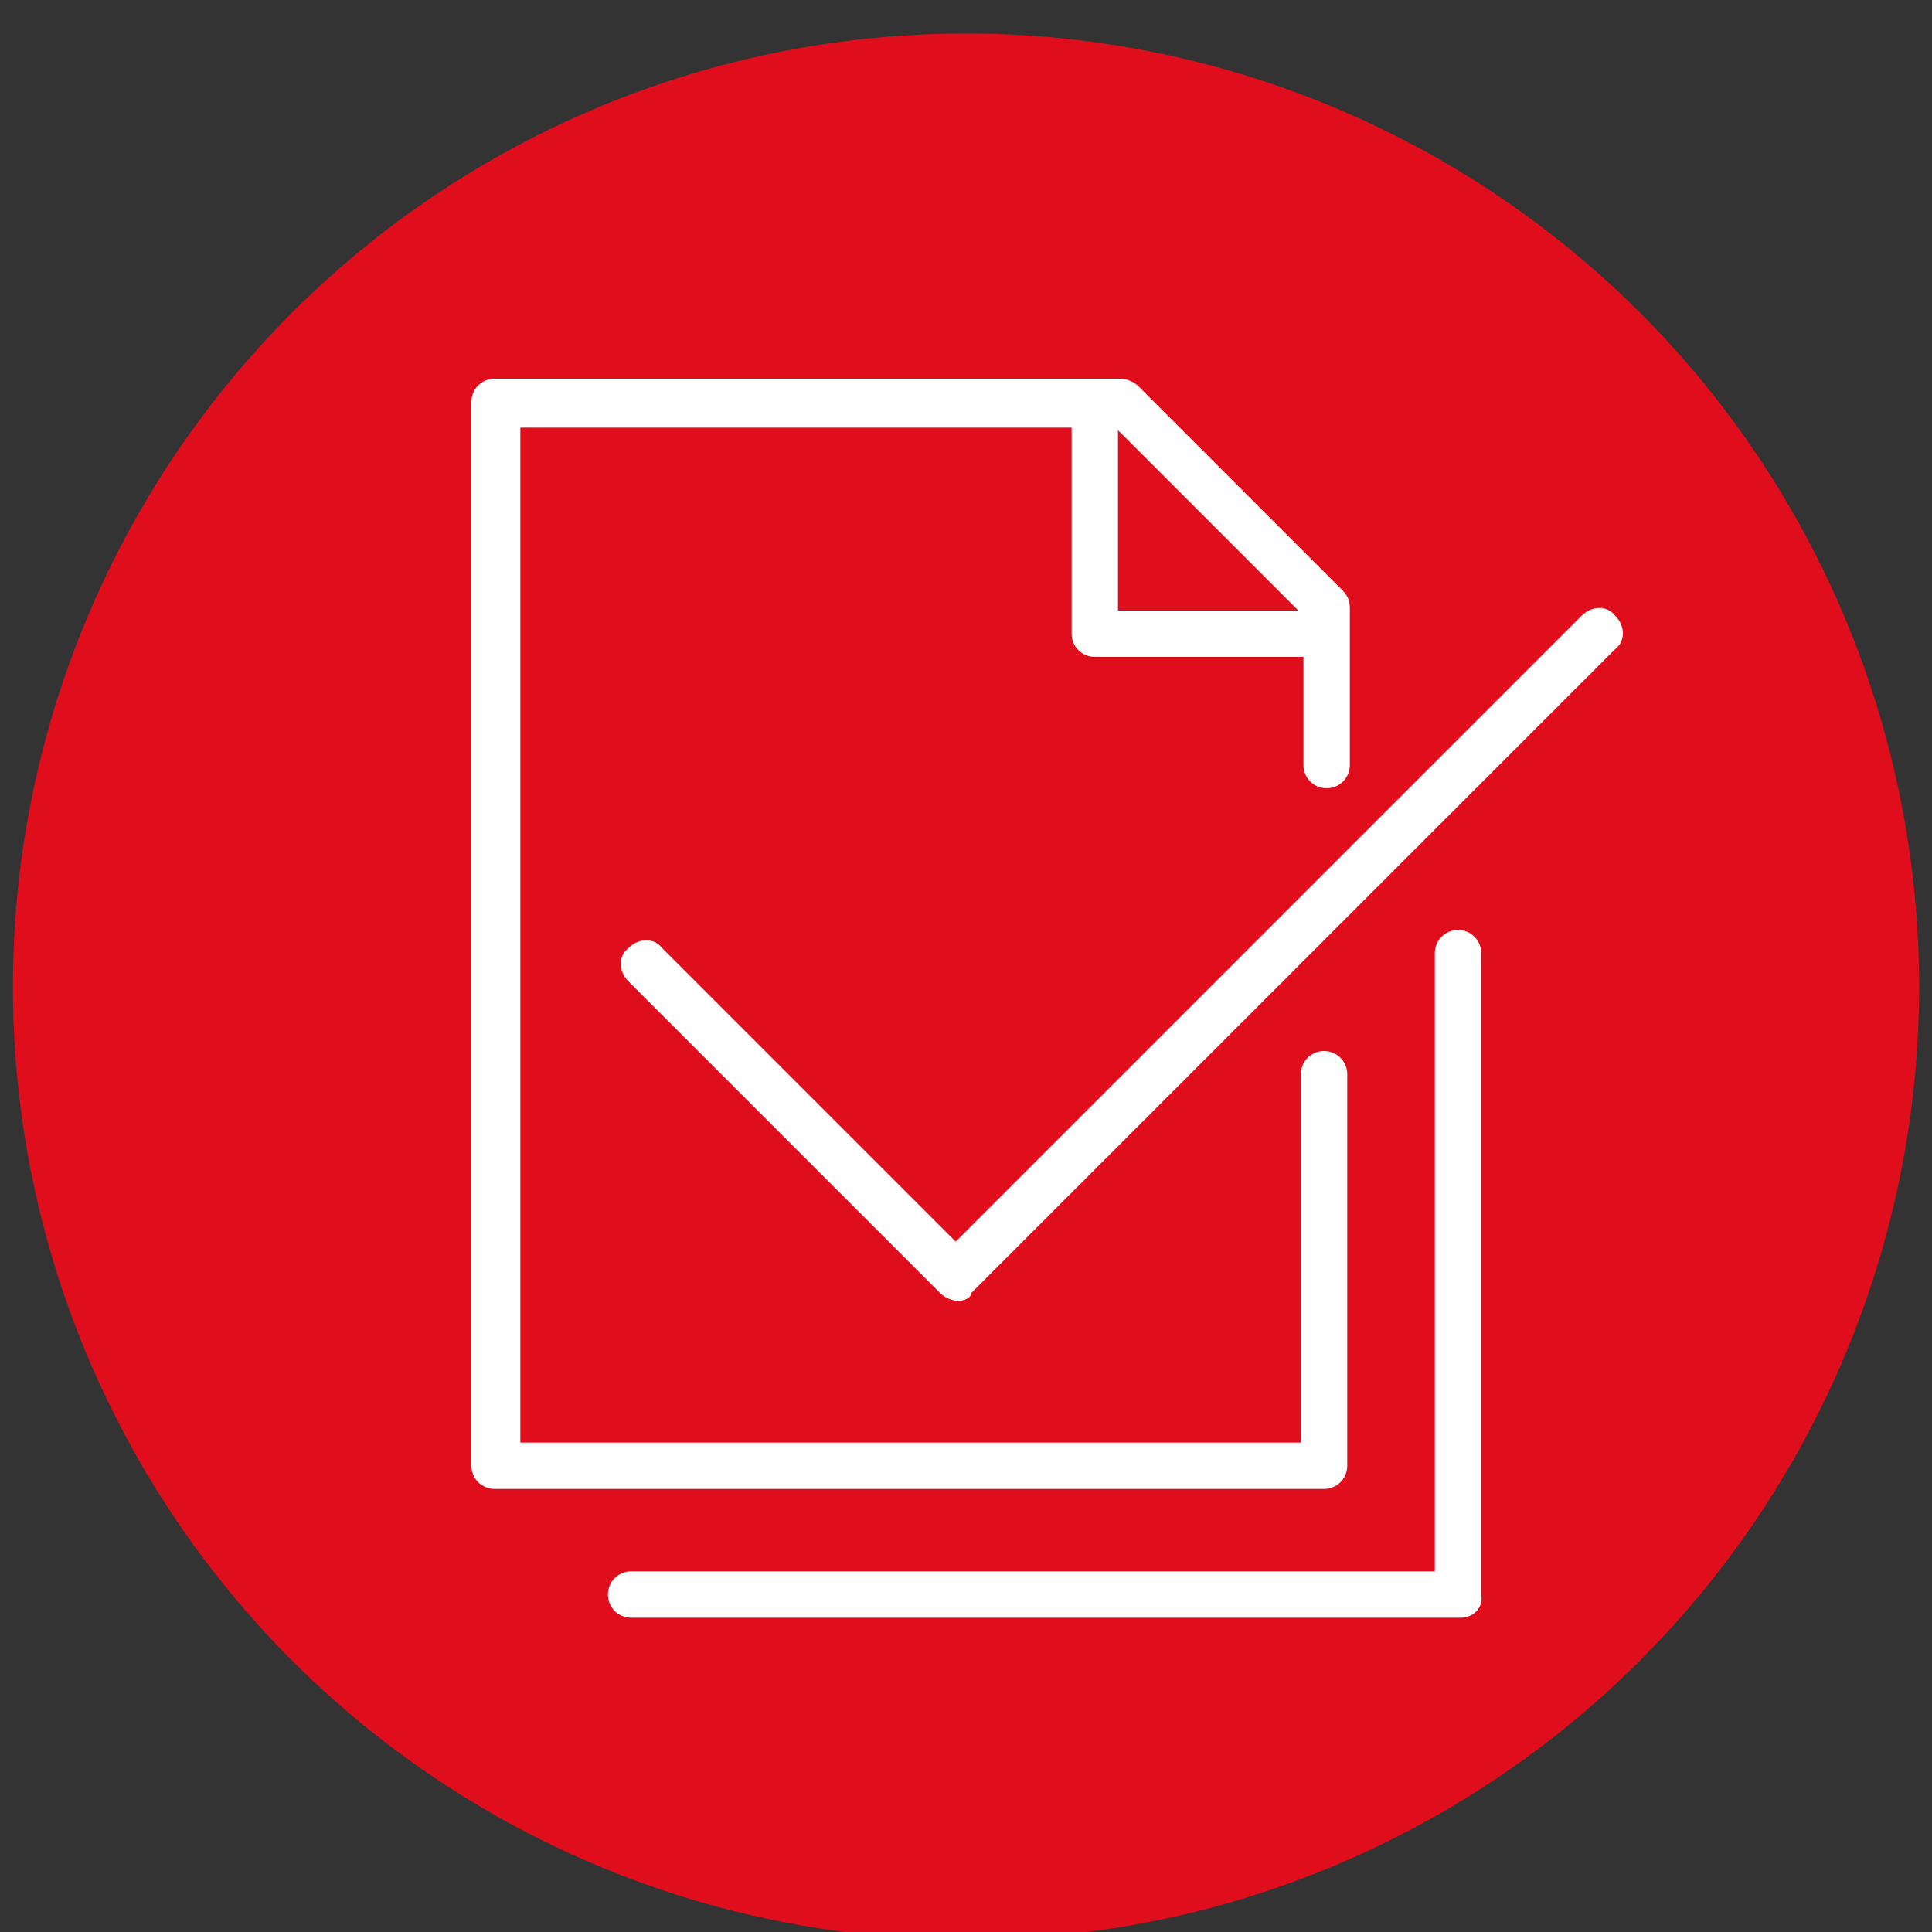
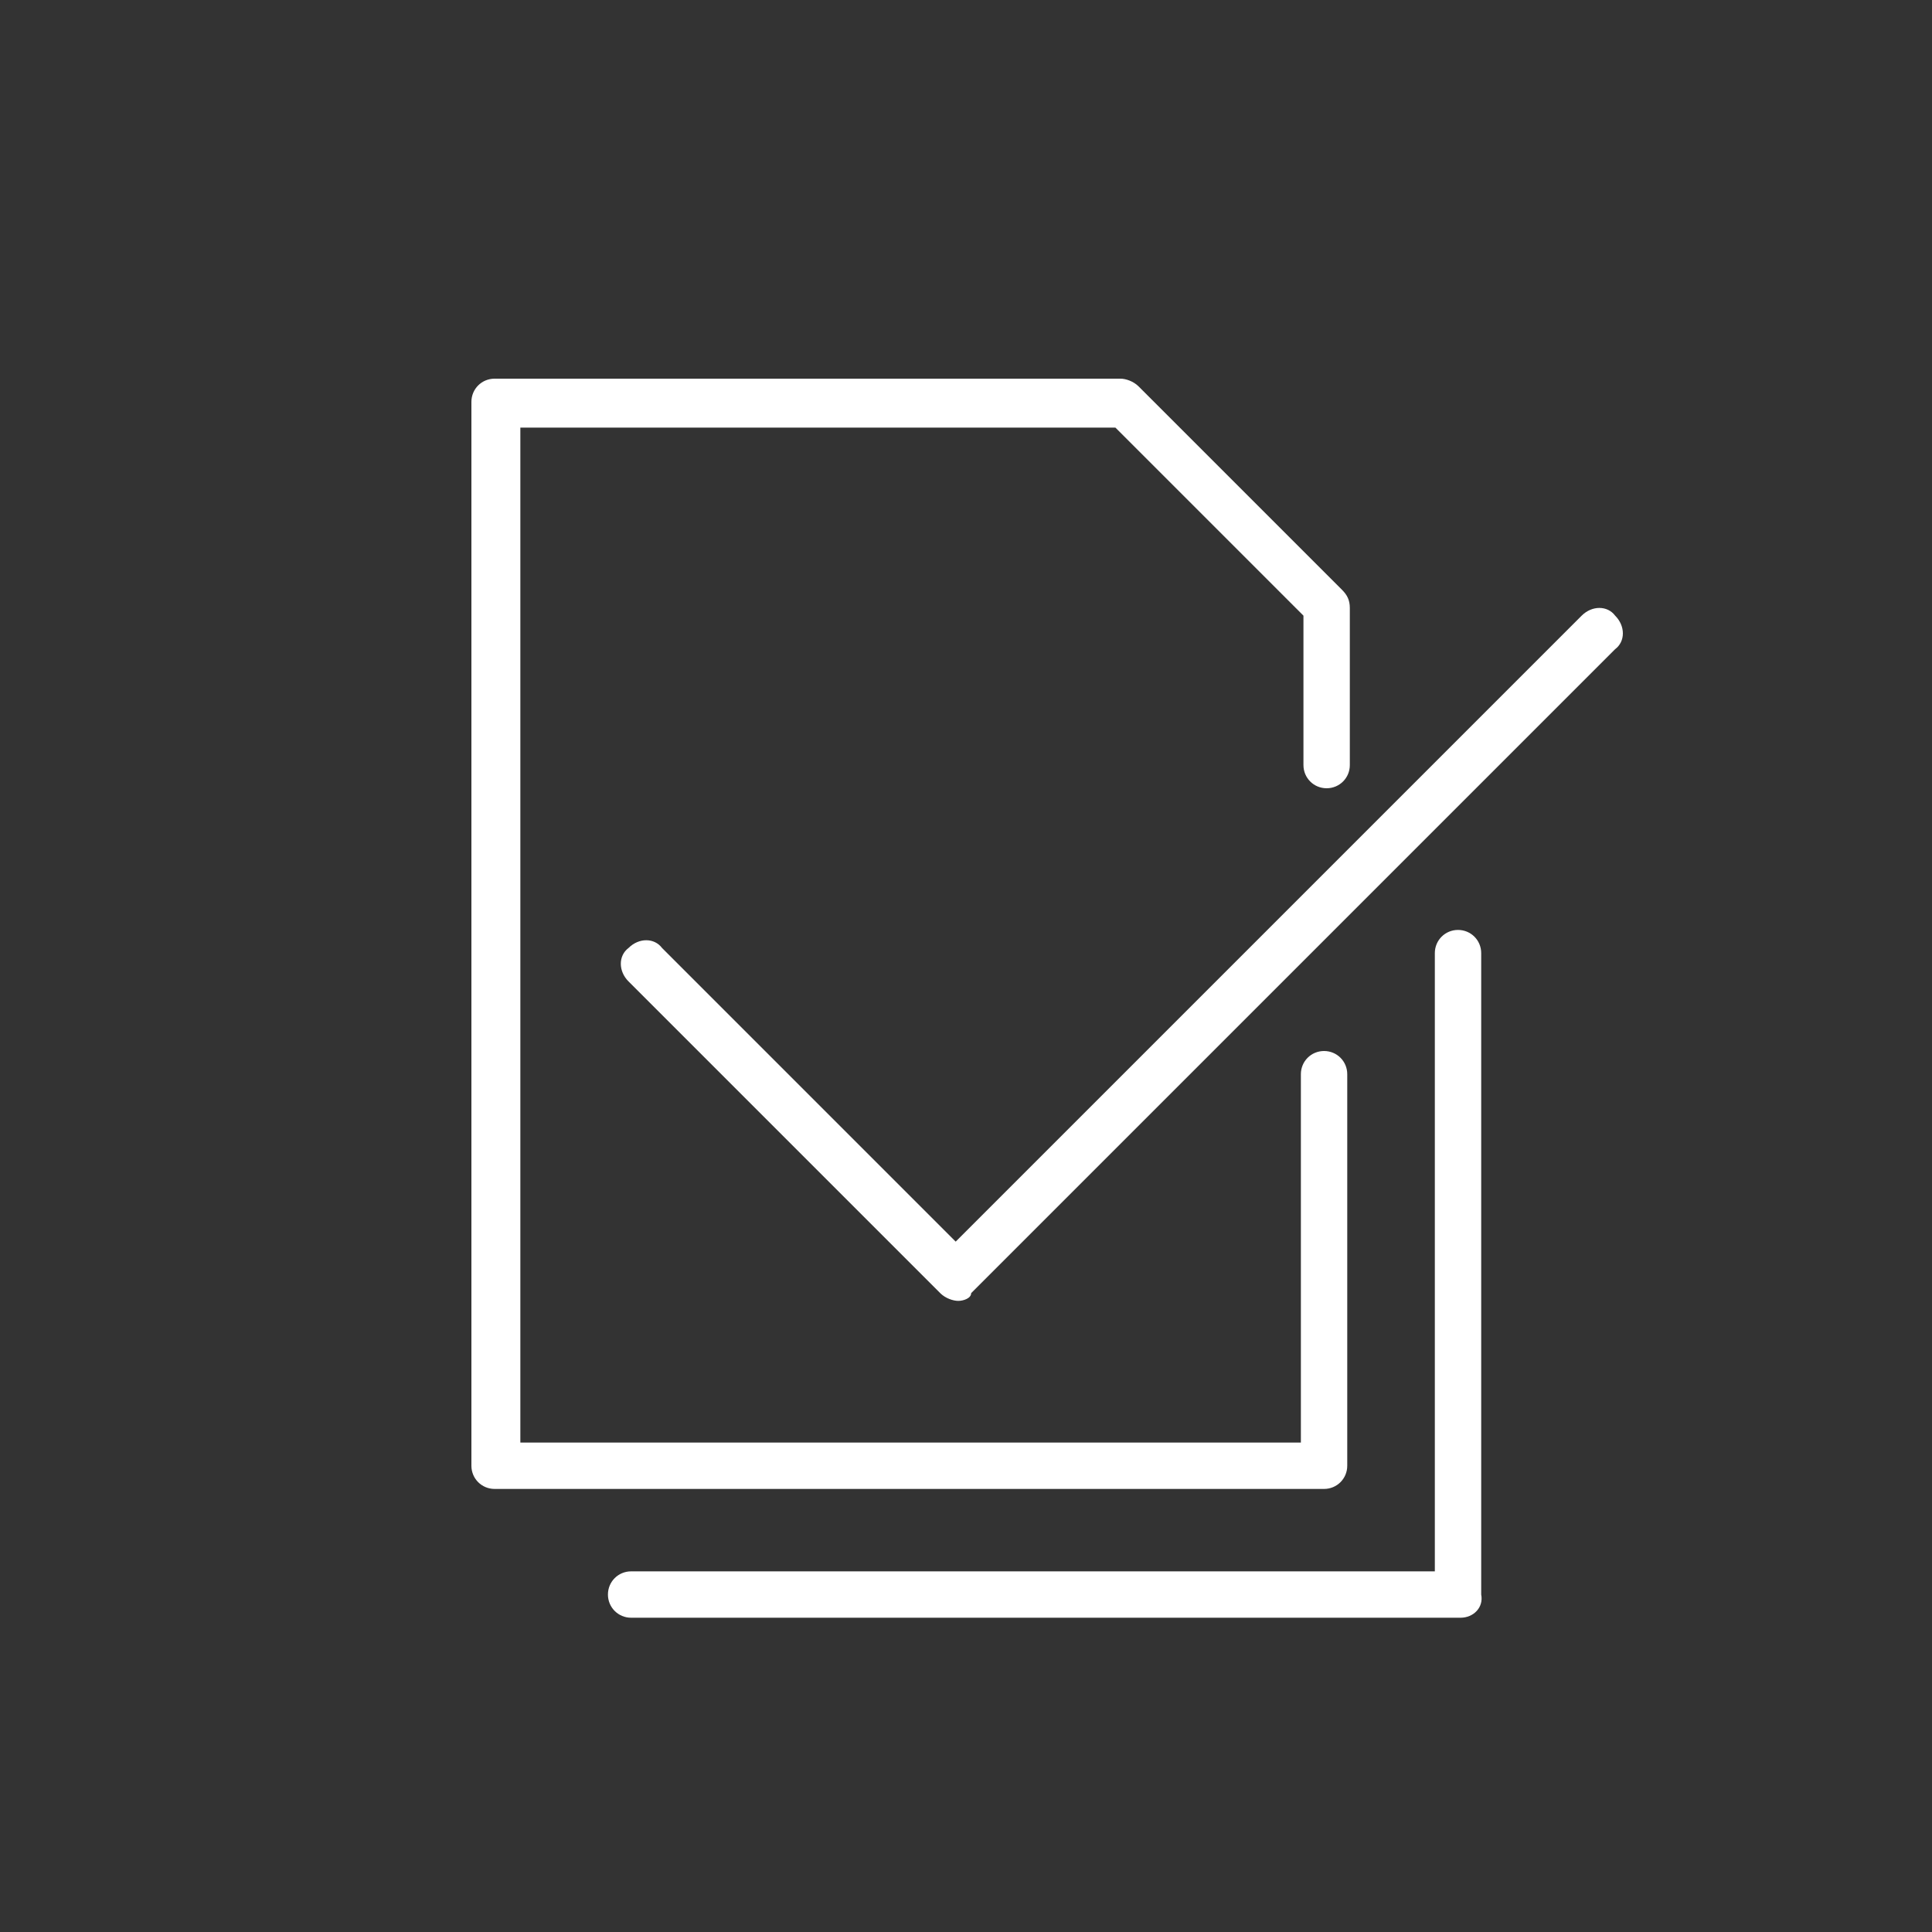
<svg xmlns="http://www.w3.org/2000/svg" version="1.1" id="Livello_1" x="0px" y="0px" viewBox="0 0 75 75" style="enable-background:new 0 0 75 75;" xml:space="preserve">
  <rect x="0" y="0" width="75" height="75" fill="#333333" stroke="none" />
  <style type="text/css">
	.st0{fill:#E00D1D;}
	.st1{fill:#FFFFFF;}
</style>
  <g>
-     <circle class="st0" cx="37.5" cy="38.3" r="37" />
-   </g>
+     </g>
  <g>
    <g>
      <path class="st1" d="M37.2,50.5c-0.2,0-0.5-0.1-0.7-0.3L24.4,38.1c-0.4-0.4-0.4-1,0-1.3c0.4-0.4,1-0.4,1.3,0l11.4,11.4l24.3-24.3    c0.4-0.4,1-0.4,1.3,0c0.4,0.4,0.4,1,0,1.3l-25,25C37.7,50.4,37.4,50.5,37.2,50.5z" />
    </g>
    <g>
      <path class="st1" d="M51.4,57.8H19.2c-0.5,0-0.9-0.4-0.9-0.9V15.6c0-0.5,0.4-0.9,0.9-0.9h24.3c0.2,0,0.5,0.1,0.7,0.3l7.9,7.9    c0.2,0.2,0.3,0.4,0.3,0.7v6.1c0,0.5-0.4,0.9-0.9,0.9s-0.9-0.4-0.9-0.9v-5.8l-7.3-7.3H20.2v39.4h30.3V41.7c0-0.5,0.4-0.9,0.9-0.9    s0.9,0.4,0.9,0.9v15.2C52.3,57.4,51.9,57.8,51.4,57.8z" />
    </g>
    <g>
      <path class="st1" d="M56.7,62.8H24.5c-0.5,0-0.9-0.4-0.9-0.9c0-0.5,0.4-0.9,0.9-0.9h31.2V37c0-0.5,0.4-0.9,0.9-0.9    s0.9,0.4,0.9,0.9v24.9C57.6,62.4,57.2,62.8,56.7,62.8z" />
    </g>
    <g>
-       <path class="st1" d="M50.9,25.5h-8.4c-0.5,0-0.9-0.4-0.9-0.9v-8.4c0-0.5,0.4-0.9,0.9-0.9c0.5,0,0.9,0.4,0.9,0.9v7.5h7.5    c0.5,0,0.9,0.4,0.9,0.9S51.4,25.5,50.9,25.5z" />
-     </g>
+       </g>
  </g>
</svg>